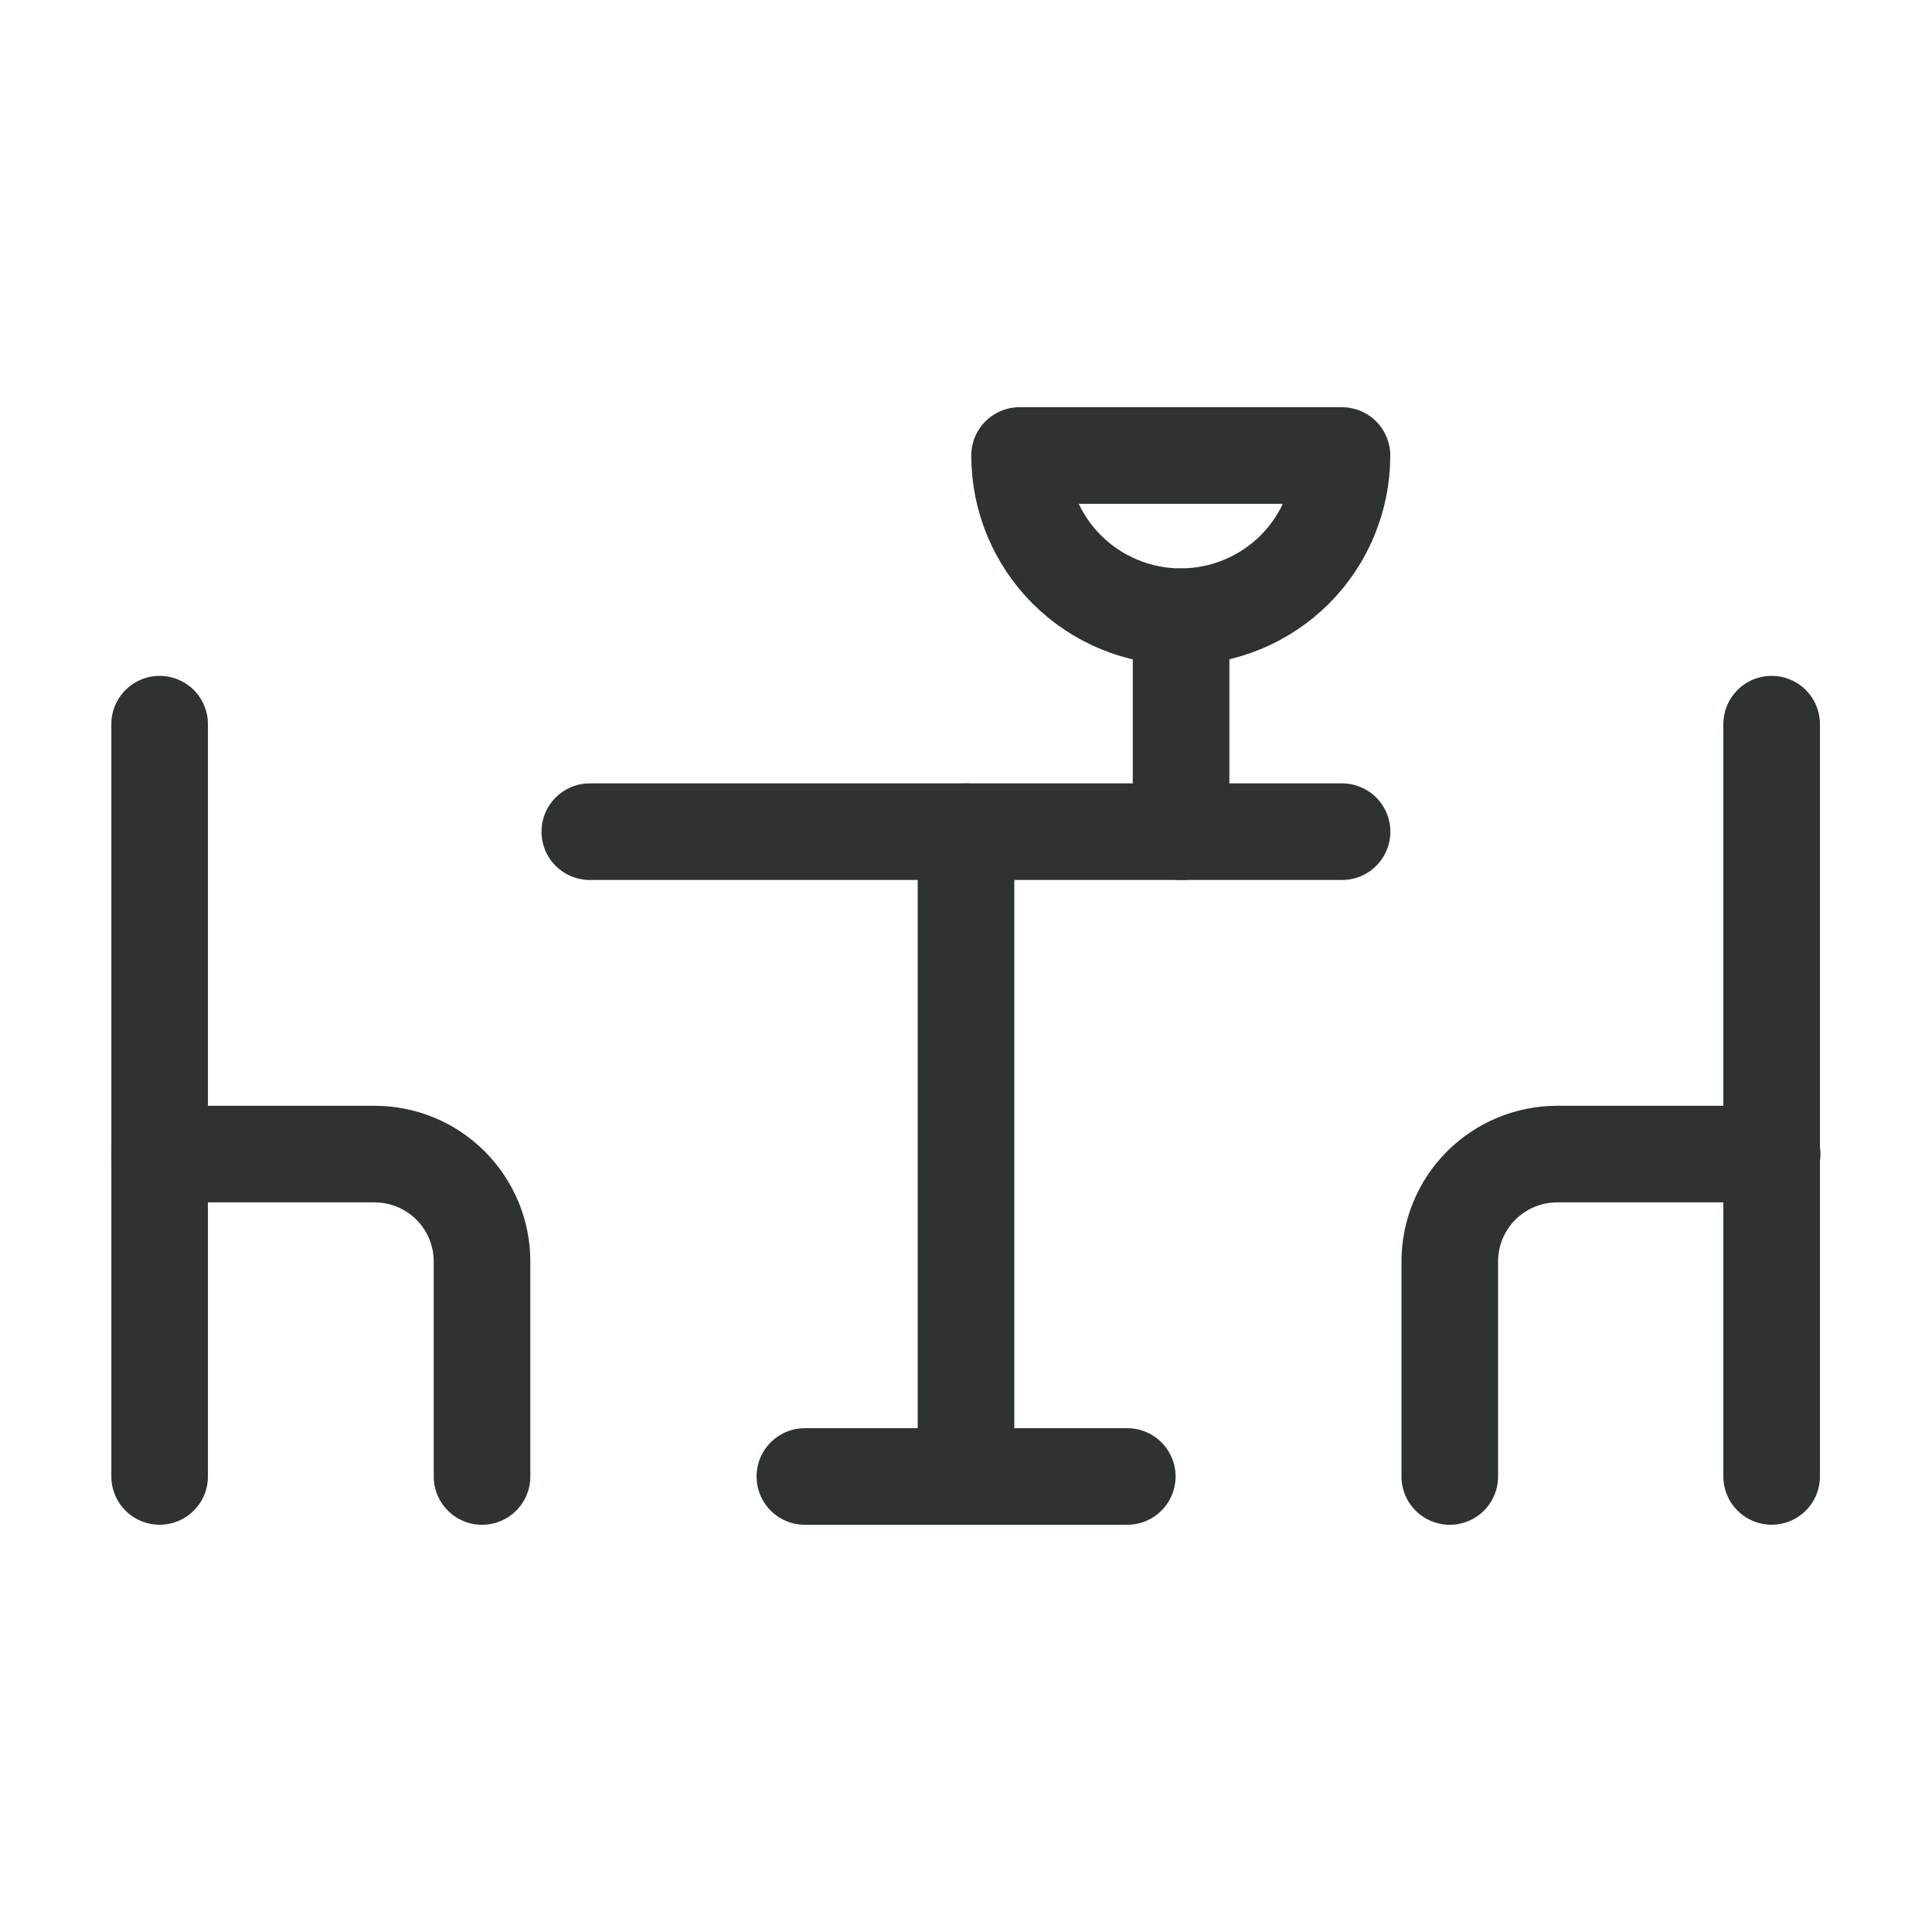
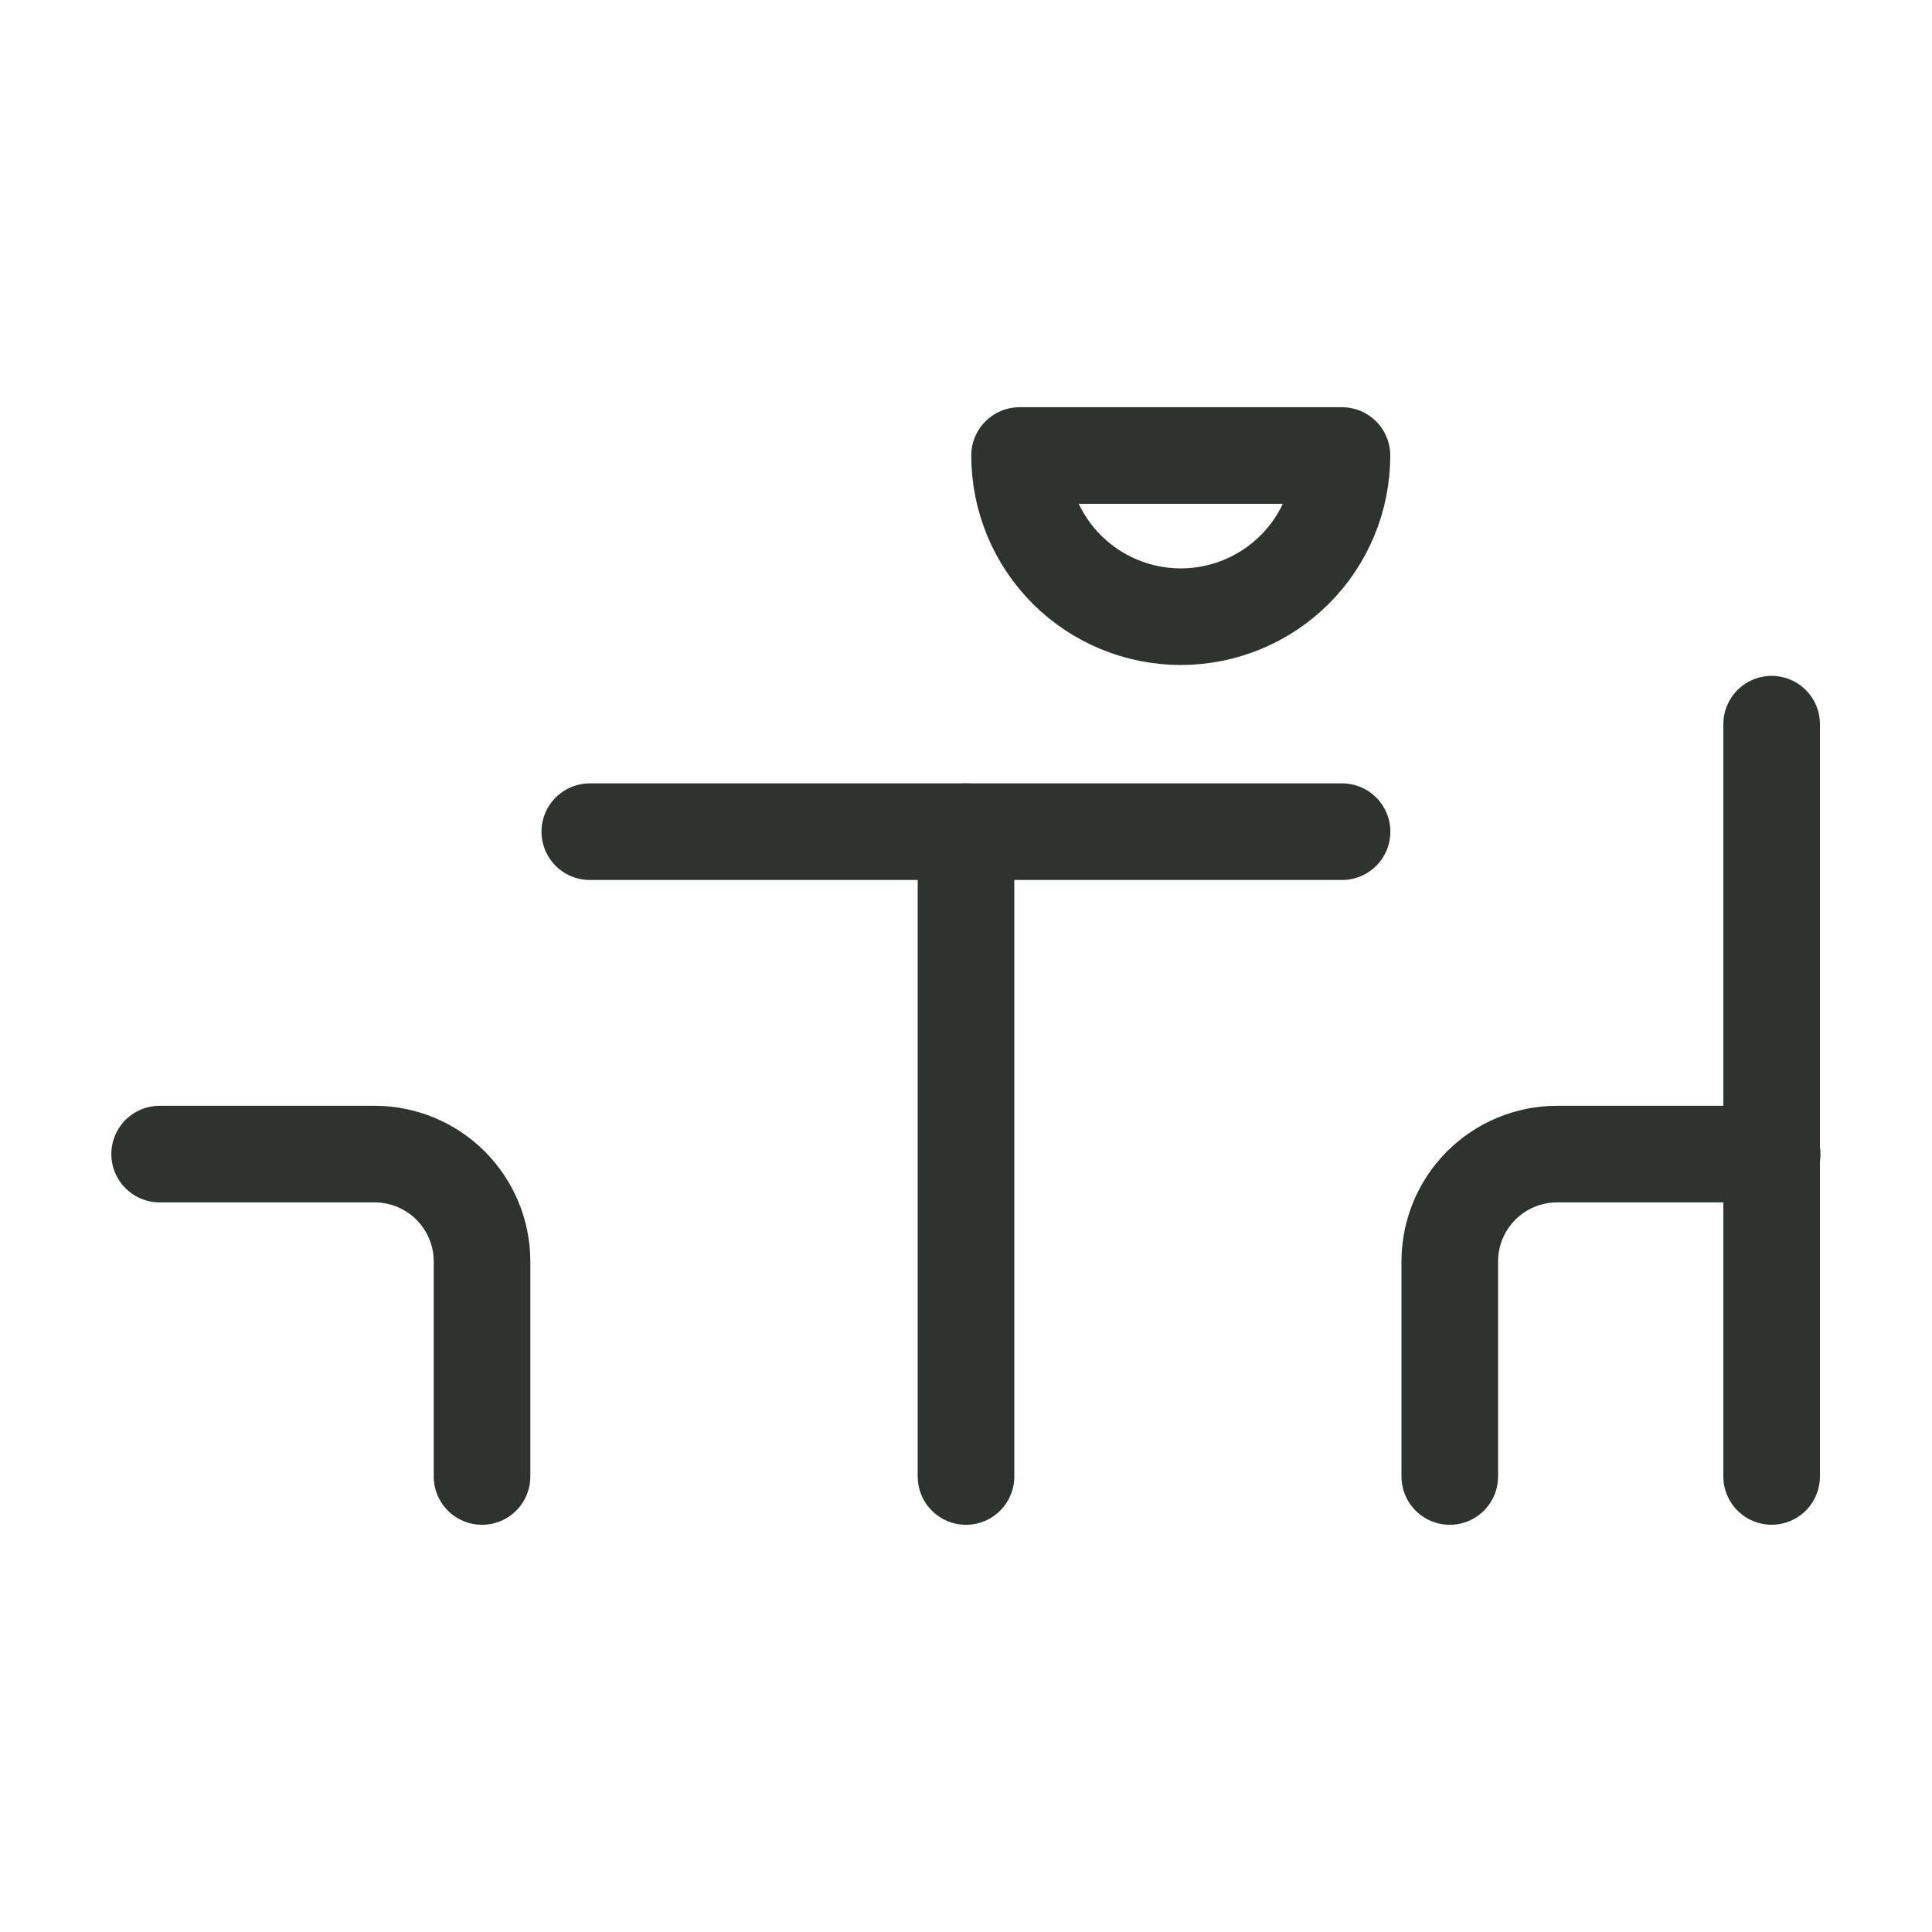
<svg xmlns="http://www.w3.org/2000/svg" width="40" height="40" viewBox="0 0 40 40" fill="none">
-   <path d="M3.305 14.993V30.568" stroke="#2E3330" stroke-width="2" stroke-linecap="round" stroke-linejoin="round" />
  <path d="M3.305 23.894H7.755C8.345 23.894 8.911 24.128 9.328 24.545C9.745 24.962 9.98 25.528 9.98 26.119V30.569" stroke="#2E3330" stroke-width="2" stroke-linecap="round" stroke-linejoin="round" />
  <path d="M36.68 14.993V30.568" stroke="#2E3330" stroke-width="2" stroke-linecap="round" stroke-linejoin="round" />
  <path d="M36.691 23.894H32.241C31.651 23.894 31.085 24.128 30.667 24.545C30.25 24.962 30.016 25.528 30.016 26.119V30.569" stroke="#2E3330" stroke-width="2" stroke-linecap="round" stroke-linejoin="round" />
  <path d="M12.211 17.219H27.786" stroke="#2E3330" stroke-width="2" stroke-linecap="round" stroke-linejoin="round" />
  <path d="M20 17.219V30.569" stroke="#2E3330" stroke-width="2" stroke-linecap="round" stroke-linejoin="round" />
-   <path d="M16.664 30.569H23.339" stroke="#2E3330" stroke-width="2" stroke-linecap="round" stroke-linejoin="round" />
  <path d="M27.784 9.431C27.784 10.316 27.433 11.165 26.807 11.791C26.181 12.416 25.332 12.768 24.447 12.768C23.562 12.768 22.713 12.416 22.087 11.791C21.461 11.165 21.109 10.316 21.109 9.431H27.784Z" stroke="#2E3330" stroke-width="2" stroke-linecap="round" stroke-linejoin="round" />
-   <path d="M24.453 12.769V17.219" stroke="#2E3330" stroke-width="2" stroke-linecap="round" stroke-linejoin="round" />
</svg>